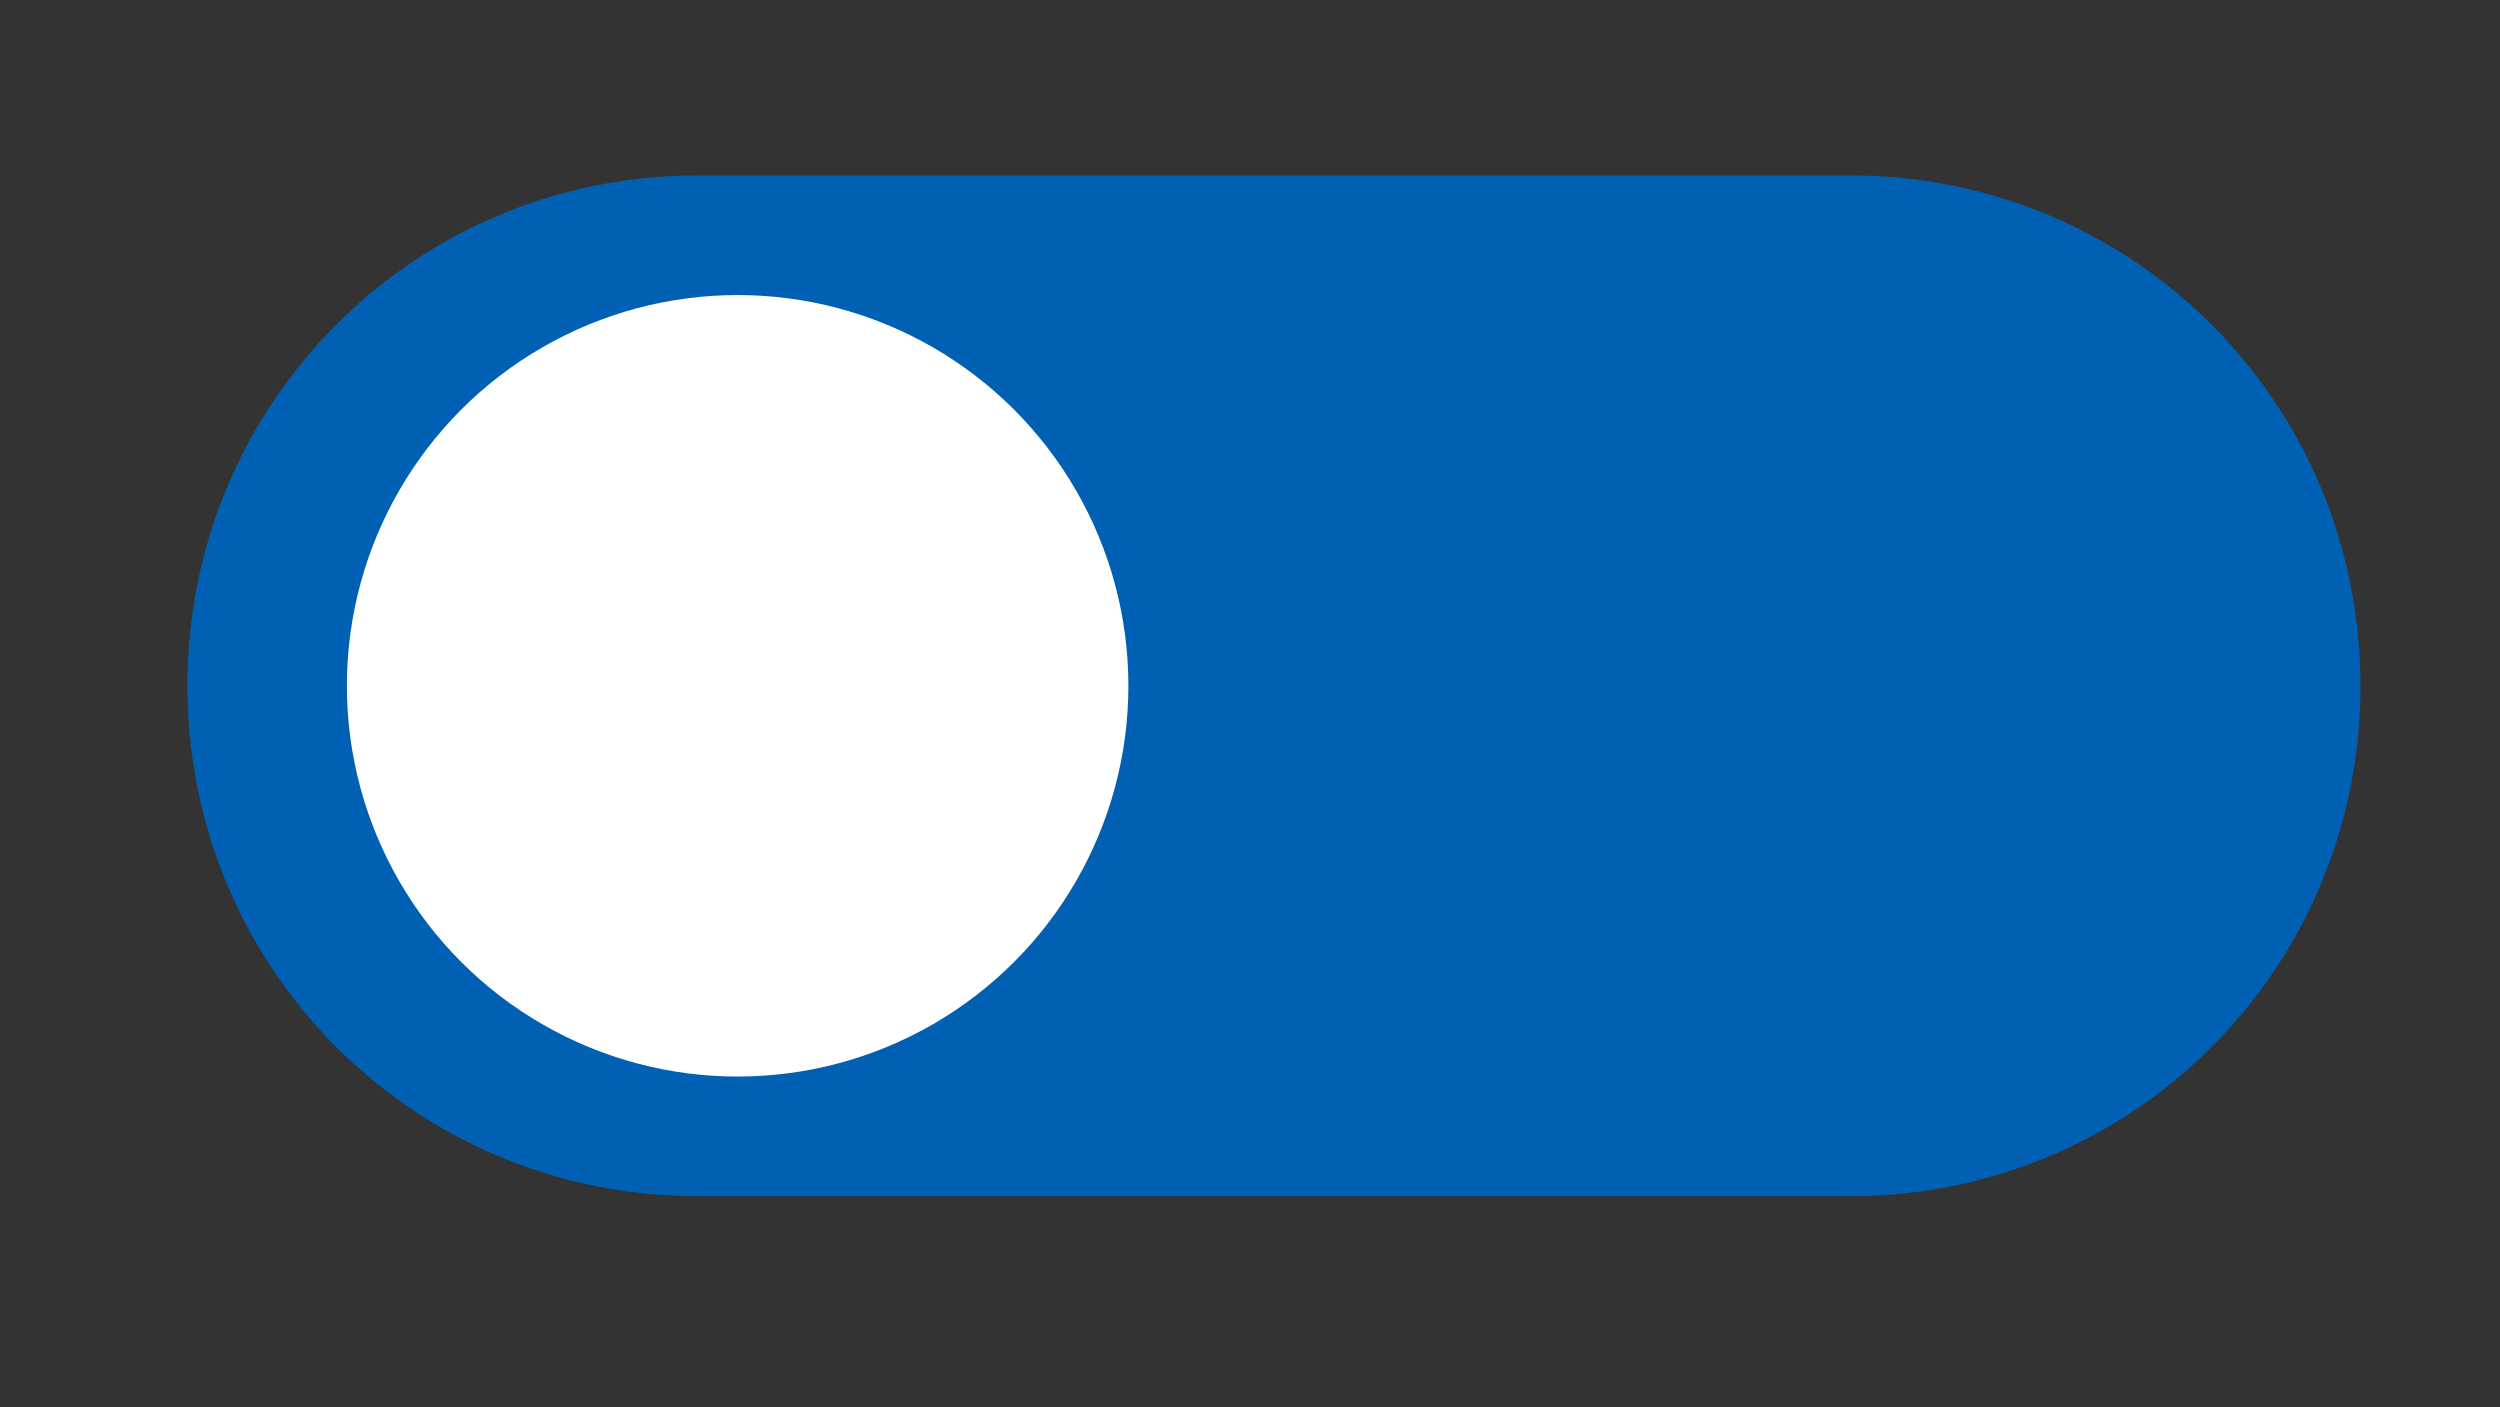
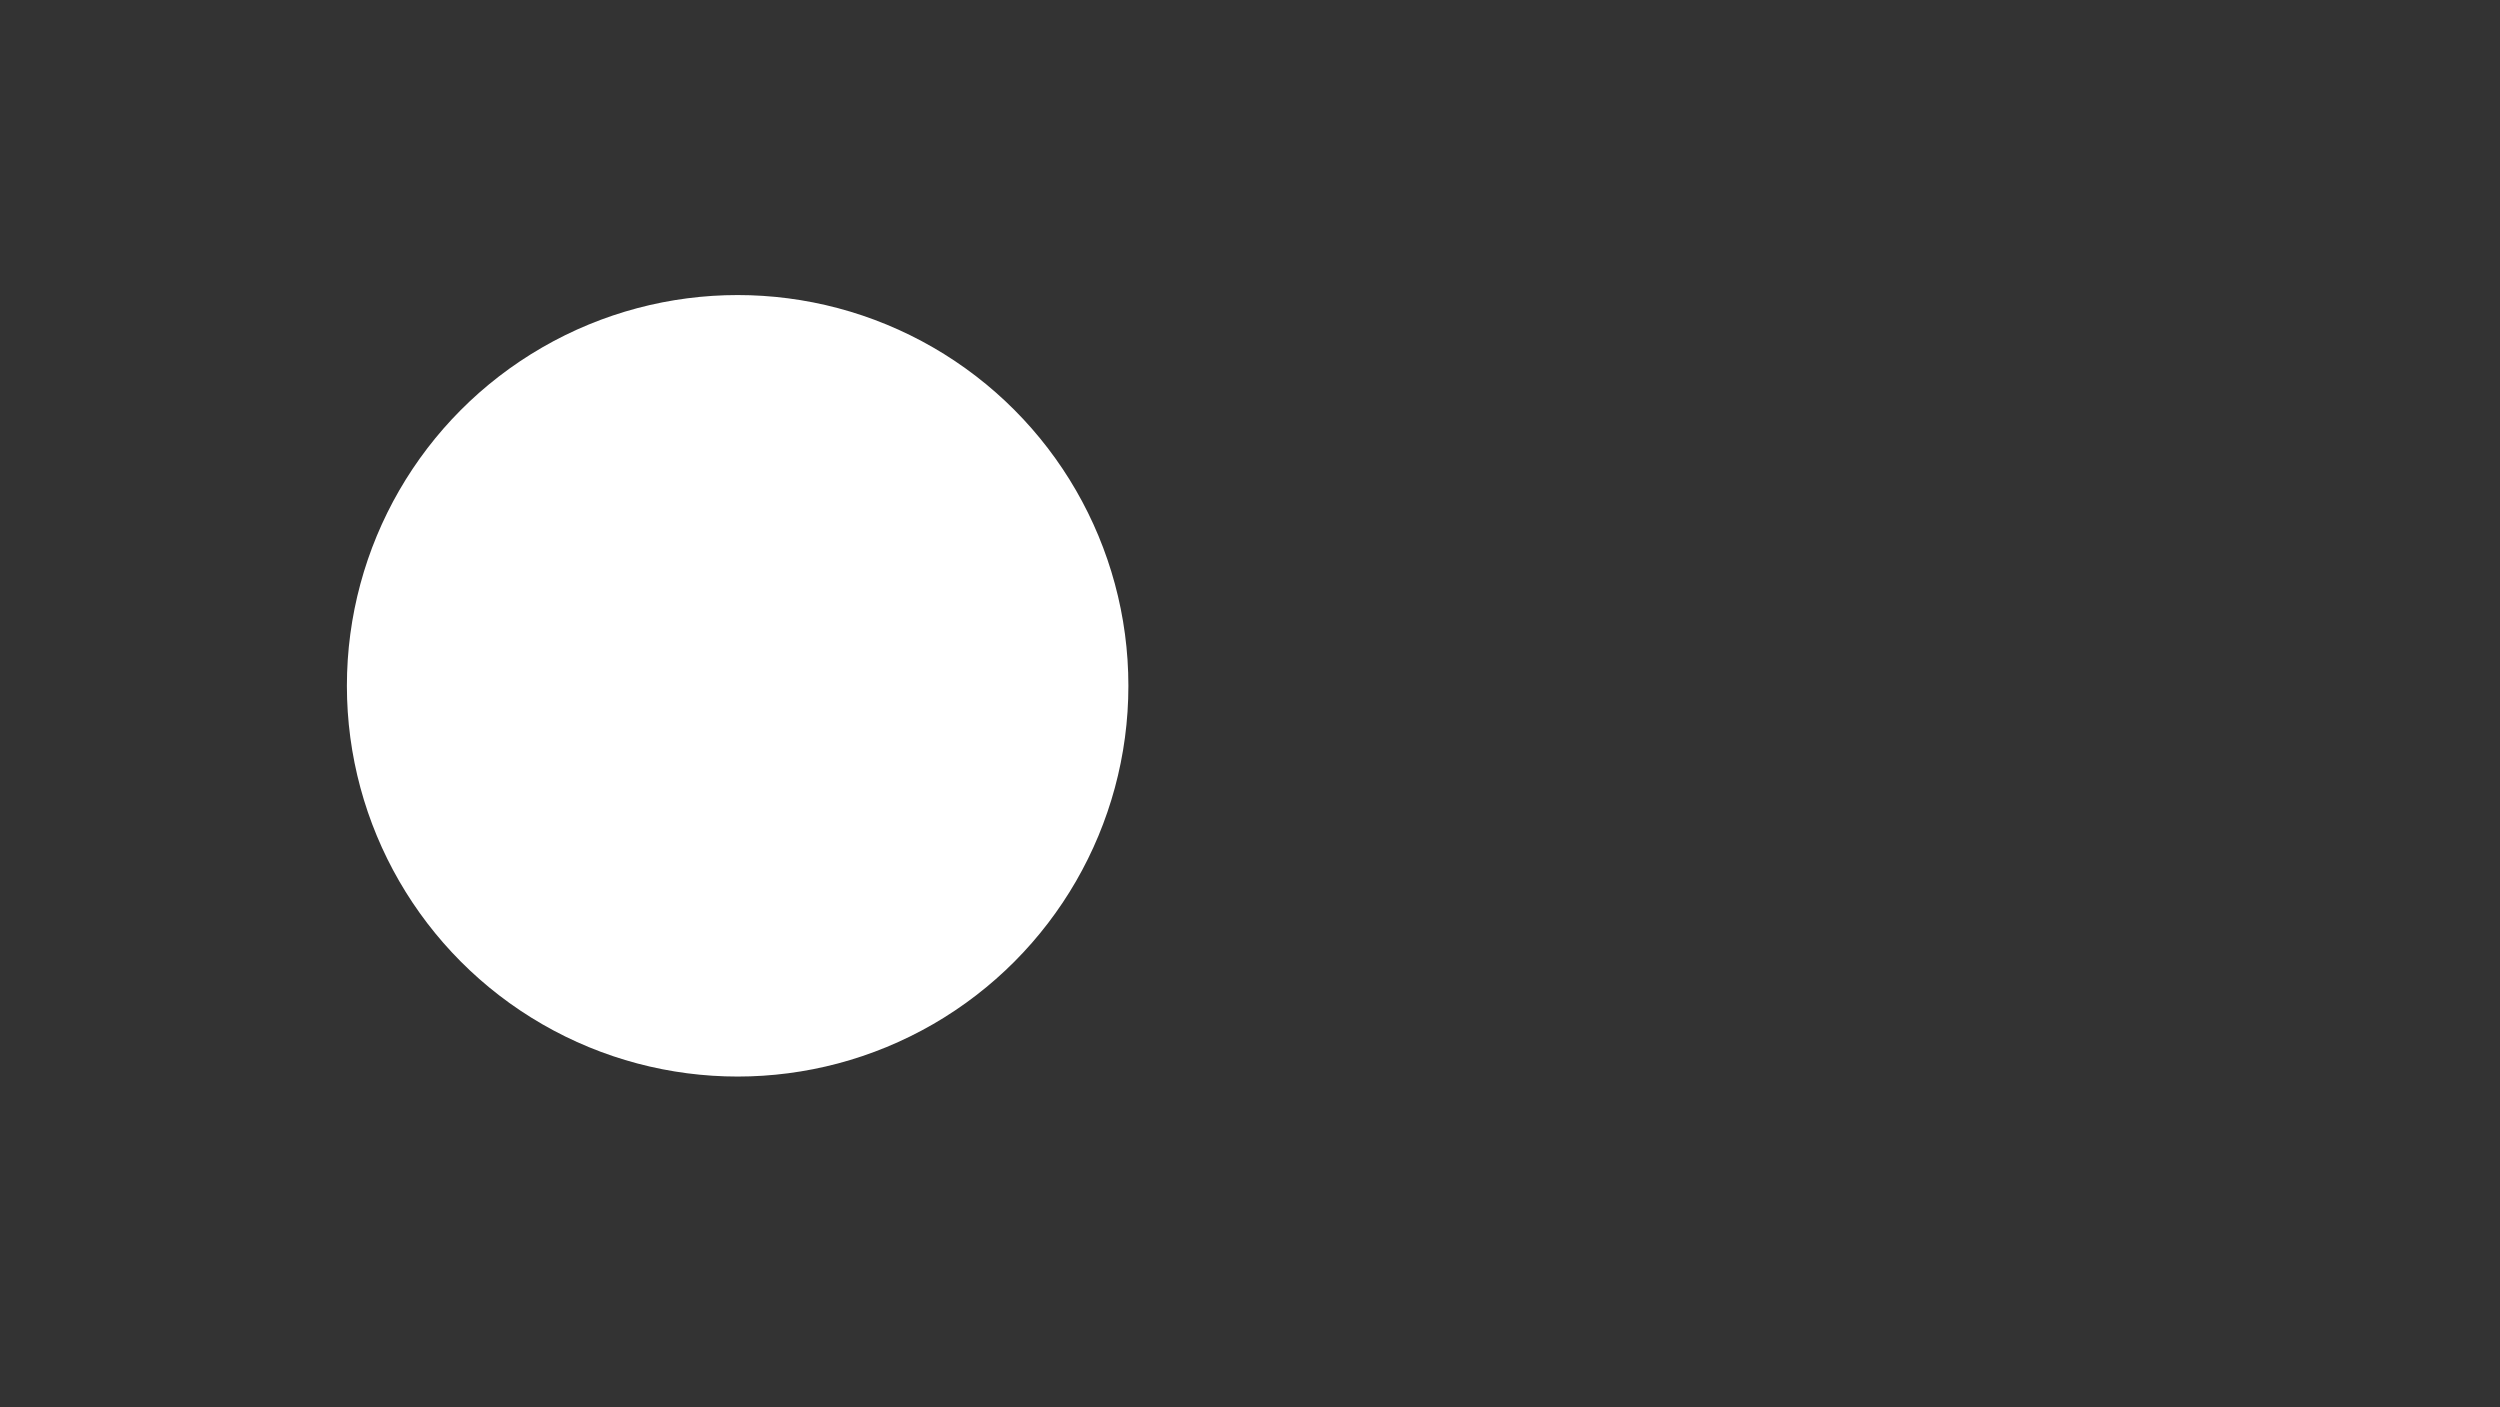
<svg xmlns="http://www.w3.org/2000/svg" version="1.1" id="Calque_1" x="0px" y="0px" width="62.7px" height="35.3px" viewBox="0 0 62.7 35.3" enable-background="new 0 0 62.7 35.3" xml:space="preserve">
  <rect x="0" y="0" width="62.7" height="35.3" fill="#333333" stroke="none" />
-   <path id="XMLID_4_" fill="#0060B4" d="M46.4,30H17.5c-7.1,0-12.8-5.7-12.8-12.8l0,0c0-7.1,5.7-12.8,12.8-12.8h28.9  c7.1,0,12.8,5.7,12.8,12.8l0,0C59.2,24.3,53.5,30,46.4,30z" />
  <circle id="slide0_1_" fill="#FFFFFF" cx="18.5" cy="17.2" r="9.8" />
</svg>